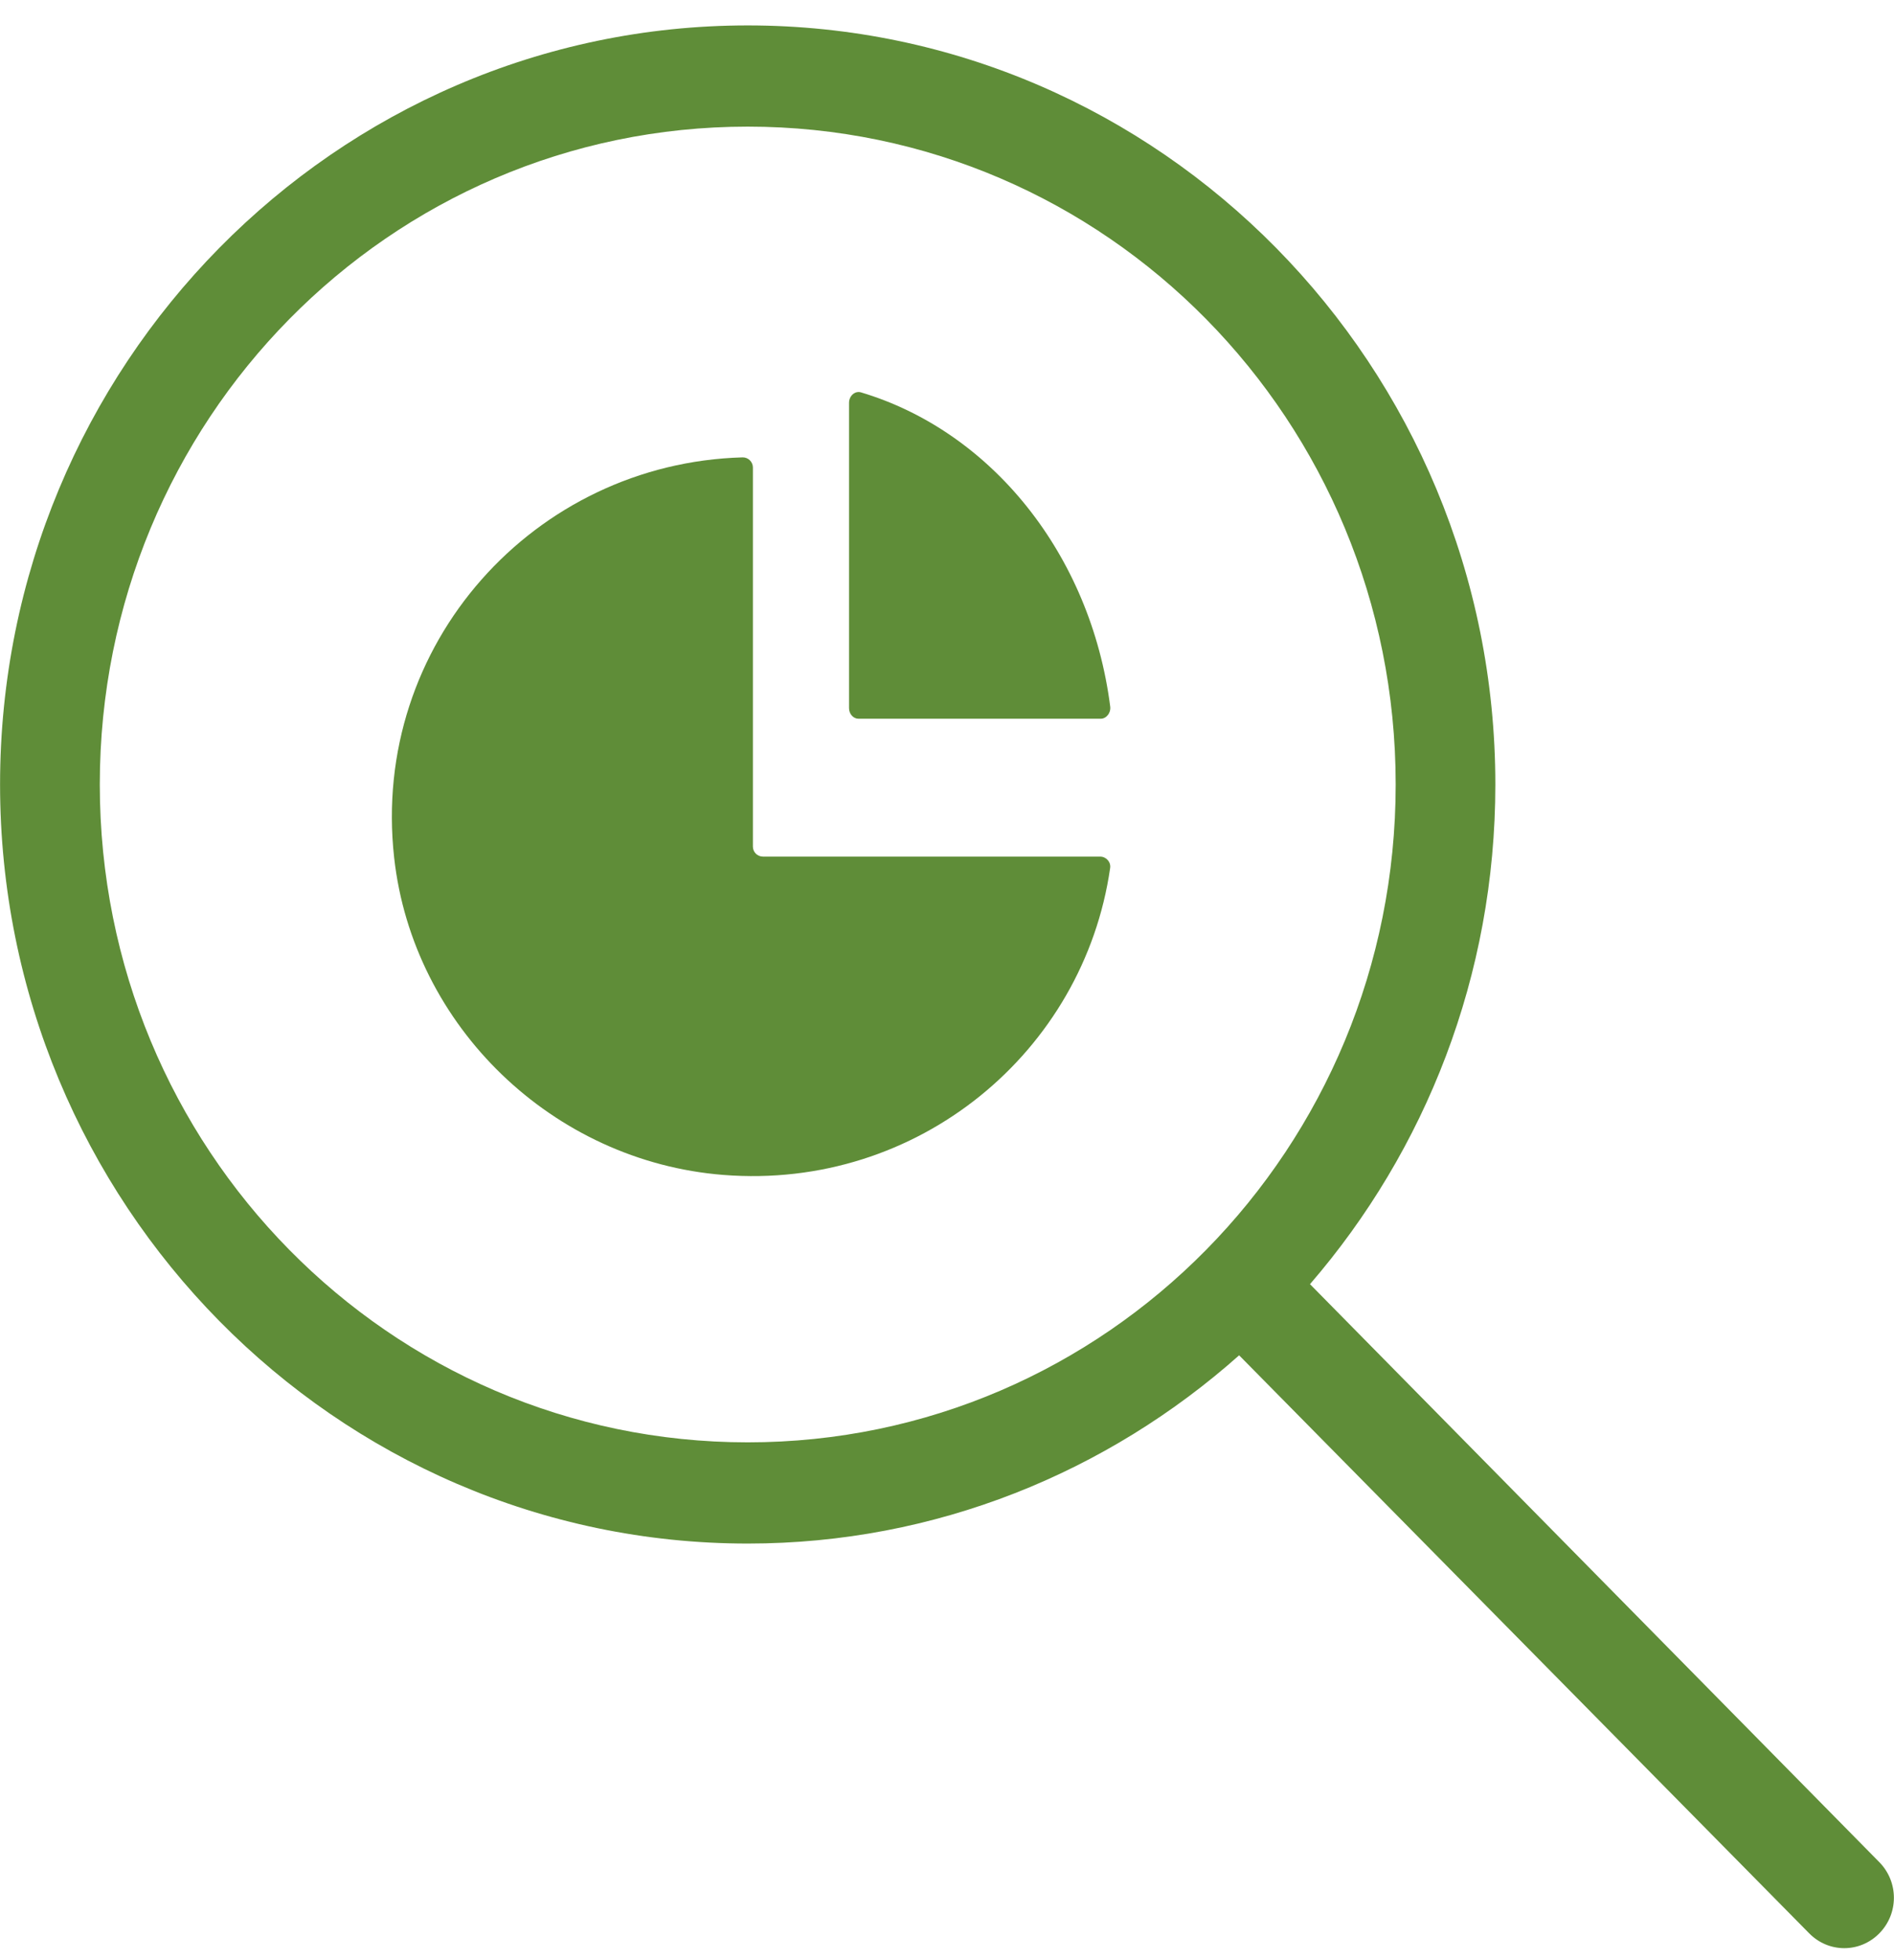
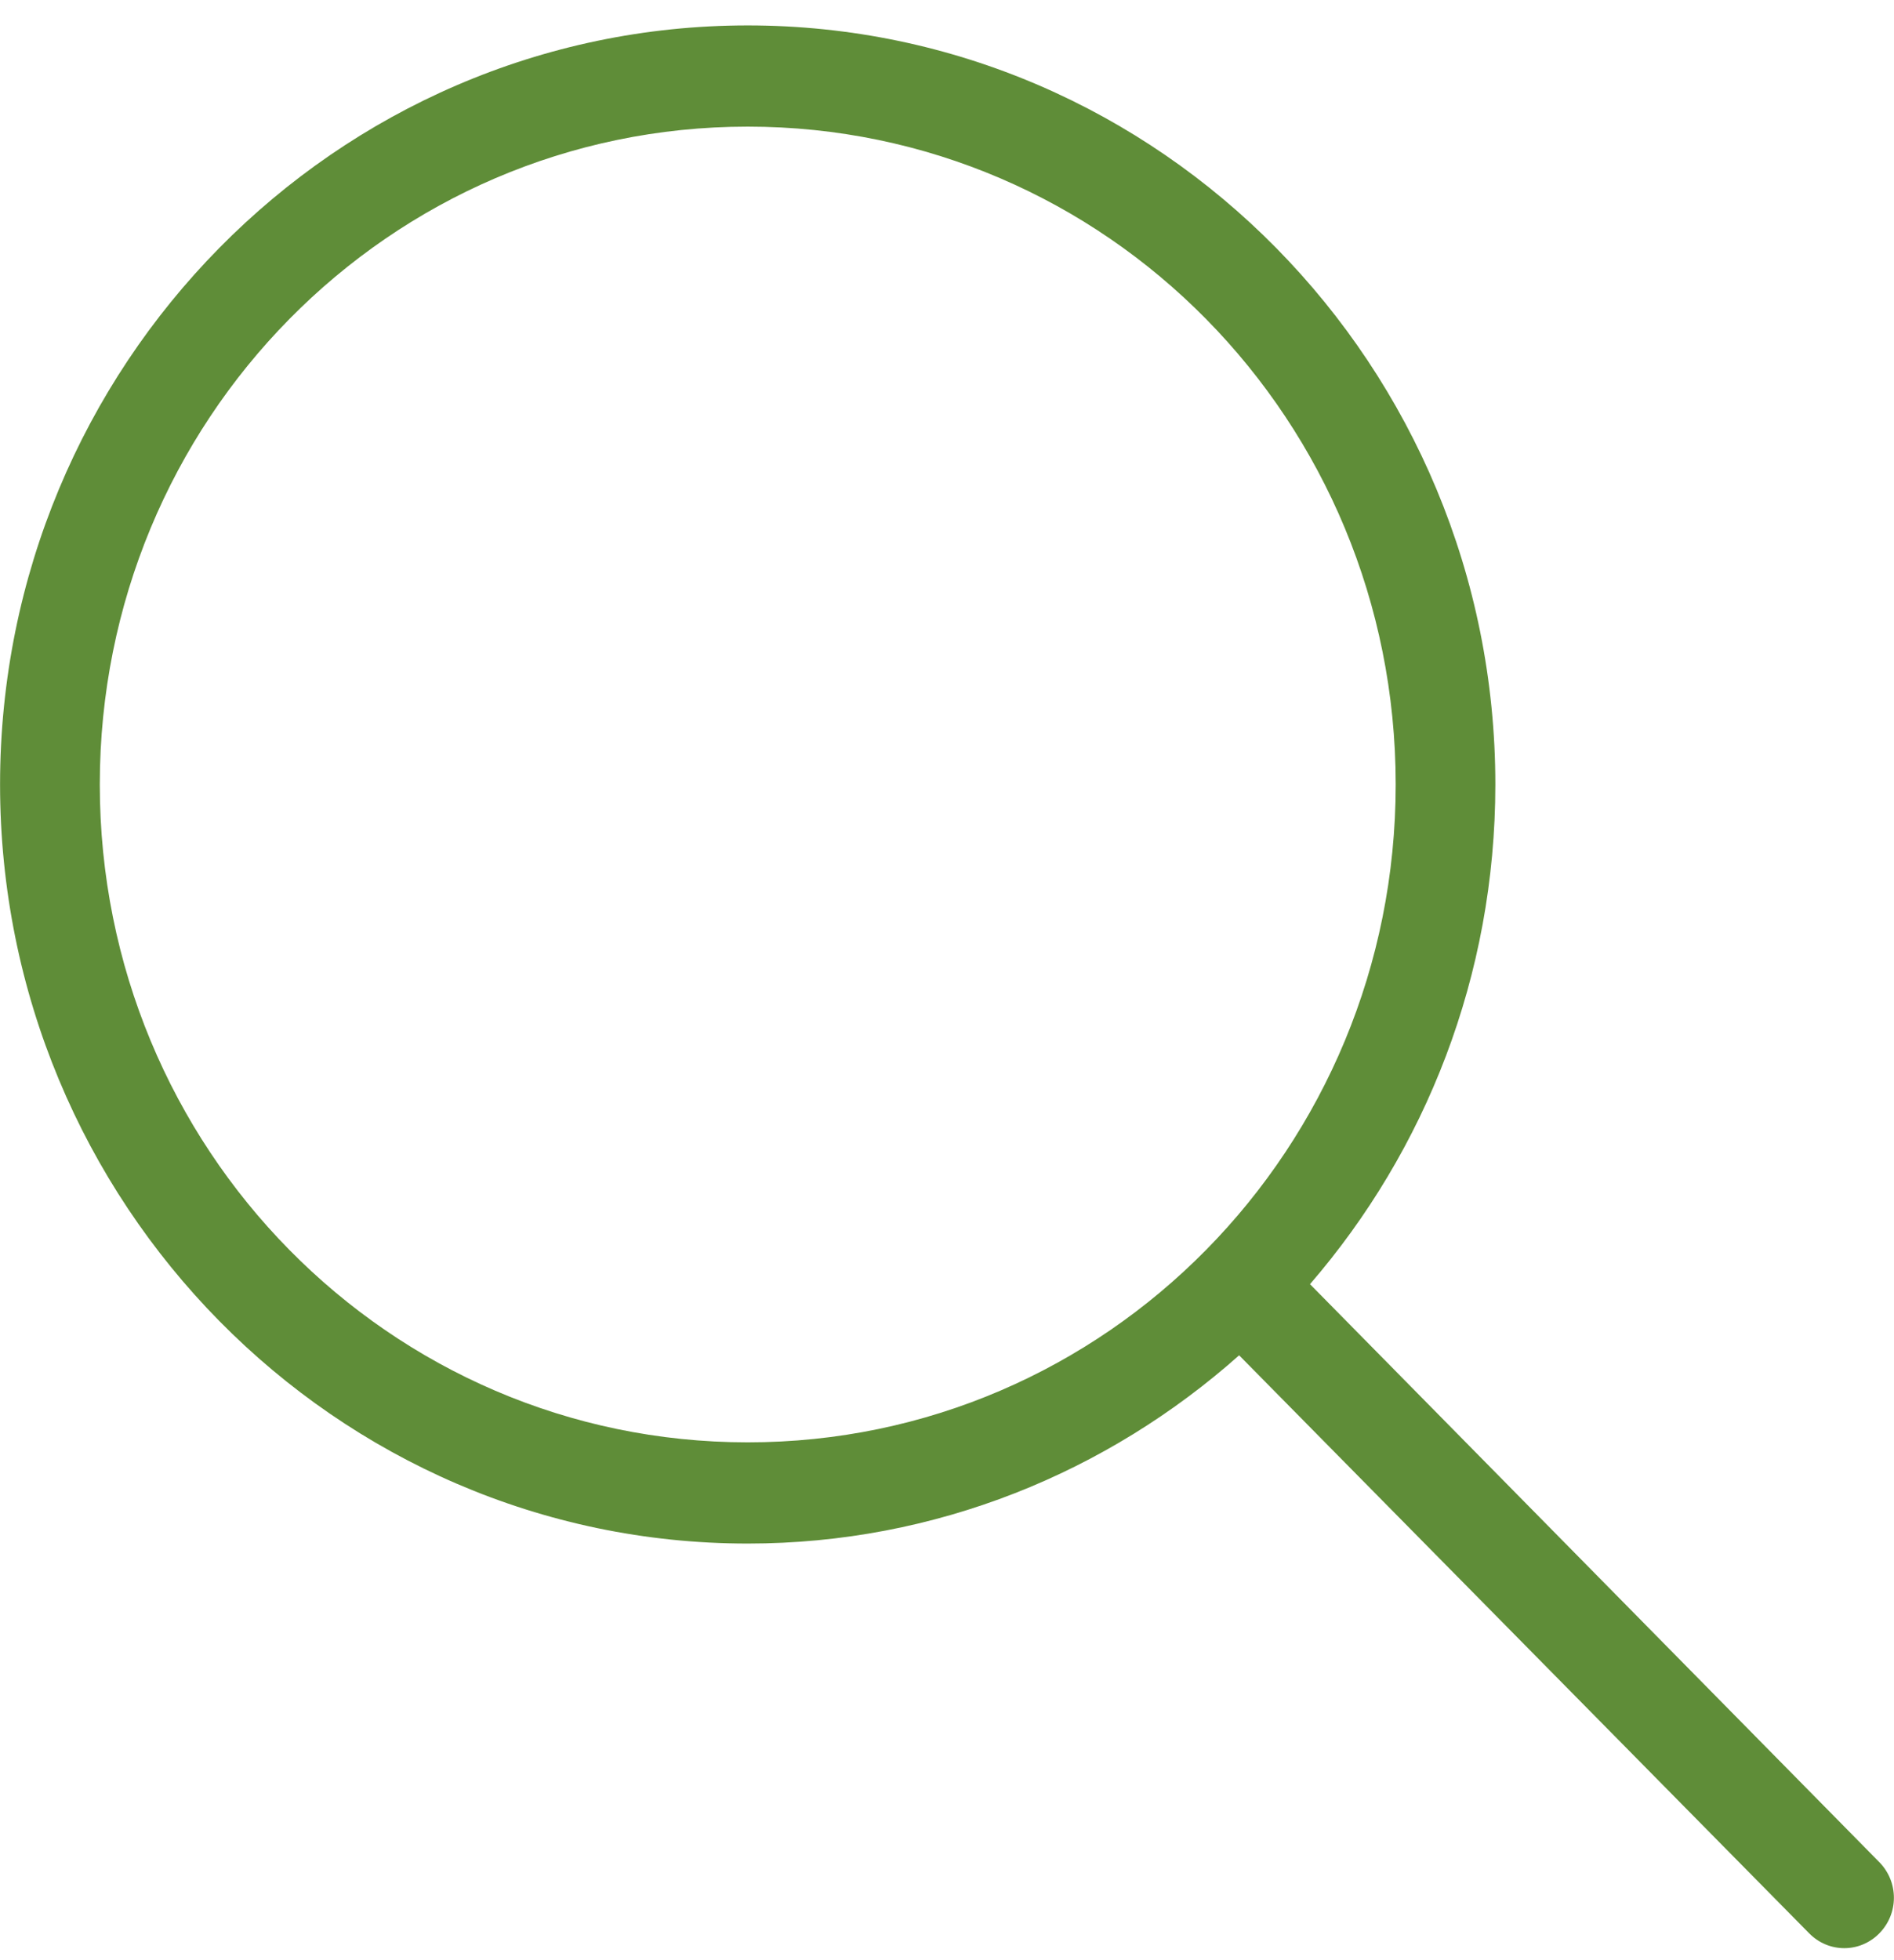
<svg xmlns="http://www.w3.org/2000/svg" width="29px" height="30px" viewBox="0 0 29 30" version="1.1">
  <title>2D645132-B312-4964-9138-6875BAFD86D6</title>
  <desc>Created with sketchtool.</desc>
  <defs />
  <g id="Page-1" stroke="none" stroke-width="1" fill="none" fill-rule="evenodd">
    <g id="Shopify-PPC" transform="translate(-981, -4272)" fill="#5F8D38">
      <g id="Group-9" transform="translate(981, 4272)">
        <g id="noun_894546_cc-(1)" fill-rule="nonzero">
          <g id="Group" transform="translate(0, 0.247)">
            <path d="M11.449,0.142 C5.136,0.142 0.001,5.352 0.001,11.759 C0.001,18.166 5.136,23.377 11.449,23.377 C14.33,23.377 16.959,22.286 18.973,20.496 L27.702,29.343 C28,29.645 28.477,29.645 28.775,29.343 C29.073,29.04 29.073,28.556 28.775,28.253 L20.058,19.407 C21.825,17.362 22.896,14.687 22.896,11.759 C22.896,5.352 17.762,0.142 11.449,0.142 L11.449,0.142 Z M11.449,1.691 C16.937,1.691 21.37,6.189 21.37,11.759 C21.37,17.329 16.937,21.828 11.449,21.828 C5.961,21.828 1.528,17.329 1.528,11.759 C1.528,6.189 5.961,1.691 11.449,1.691 Z" id="Shape" />
          </g>
        </g>
-         <path d="M13,6.165 C13,6.059 13.091,5.978 13.182,6.005 C15.177,6.6 16.701,8.483 16.999,10.814 C17.011,10.911 16.941,11 16.853,11 L13.145,11 C13.065,11 13,10.927 13,10.838 L13,6.165 Z" id="Fill-7" />
-         <path d="M11.37,7 C11.456,6.998 11.528,7.069 11.528,7.155 L11.528,12.957 C11.528,13.042 11.597,13.11 11.682,13.11 L16.844,13.11 C16.937,13.11 17.012,13.193 16.998,13.285 C16.594,16.094 14.059,18.219 11.074,17.982 C8.468,17.775 6.322,15.712 6.035,13.126 C5.672,9.861 8.184,7.089 11.37,7 Z" id="Fill-9" />
      </g>
    </g>
  </g>
</svg>